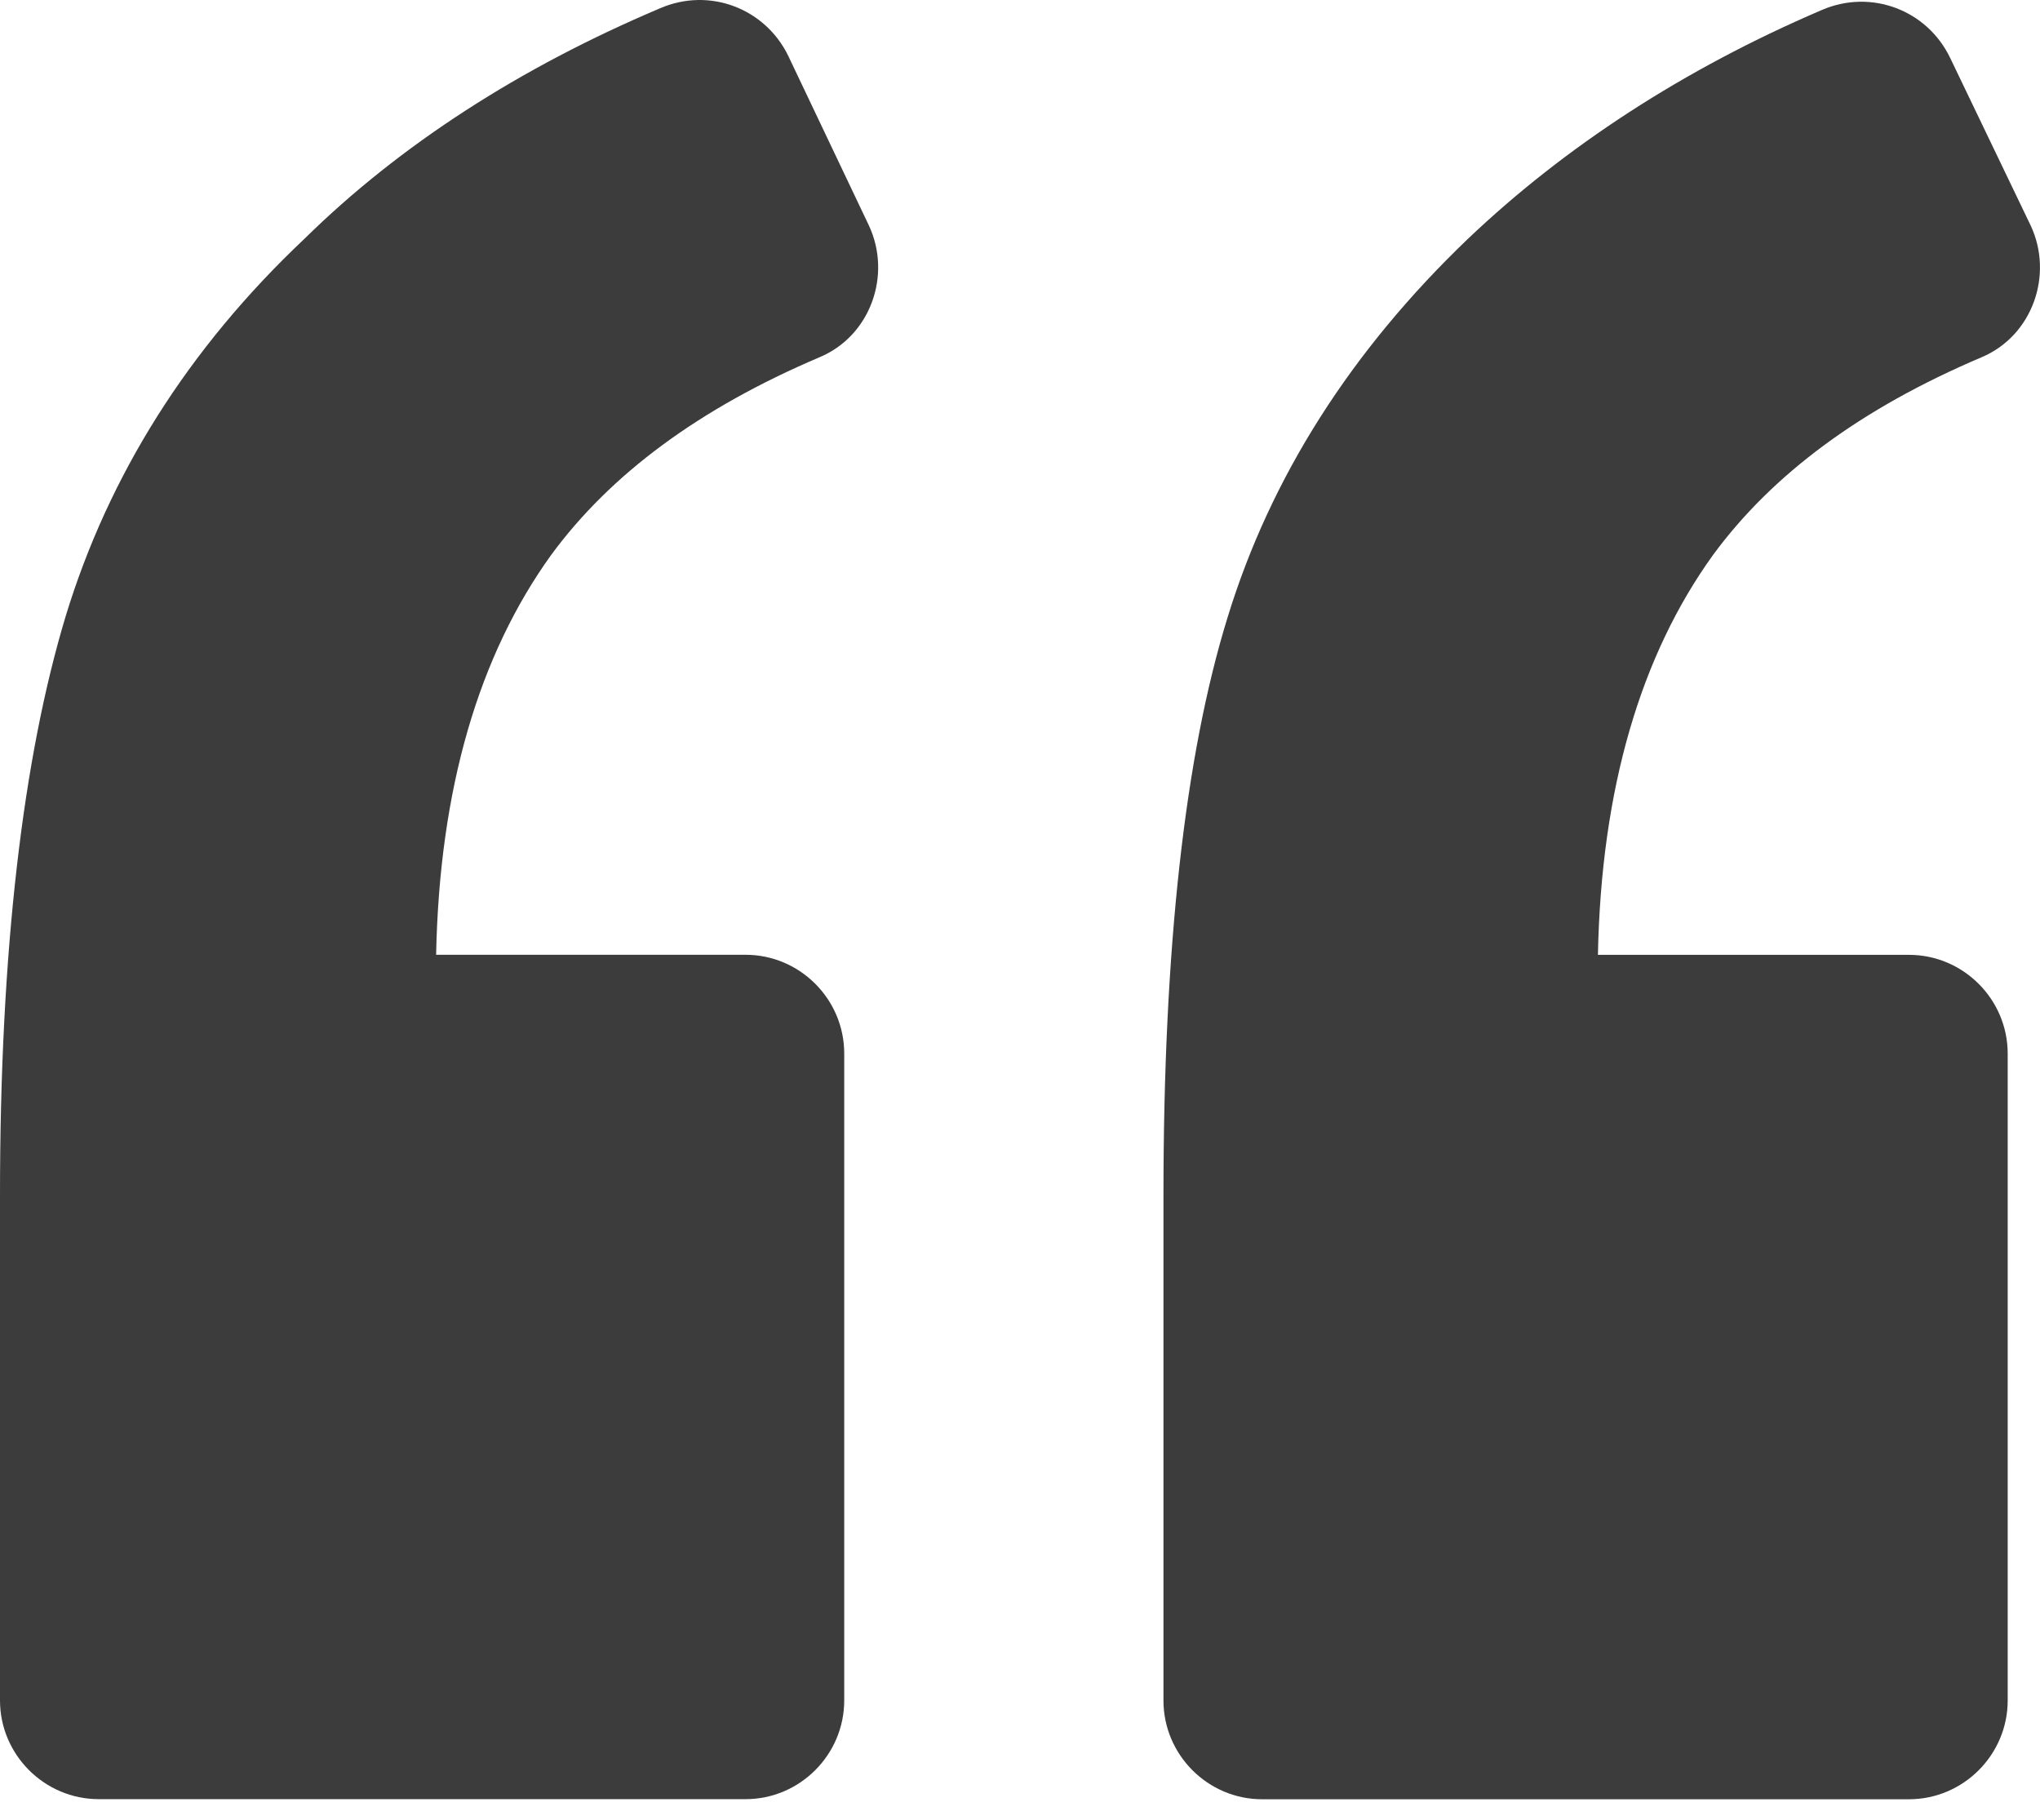
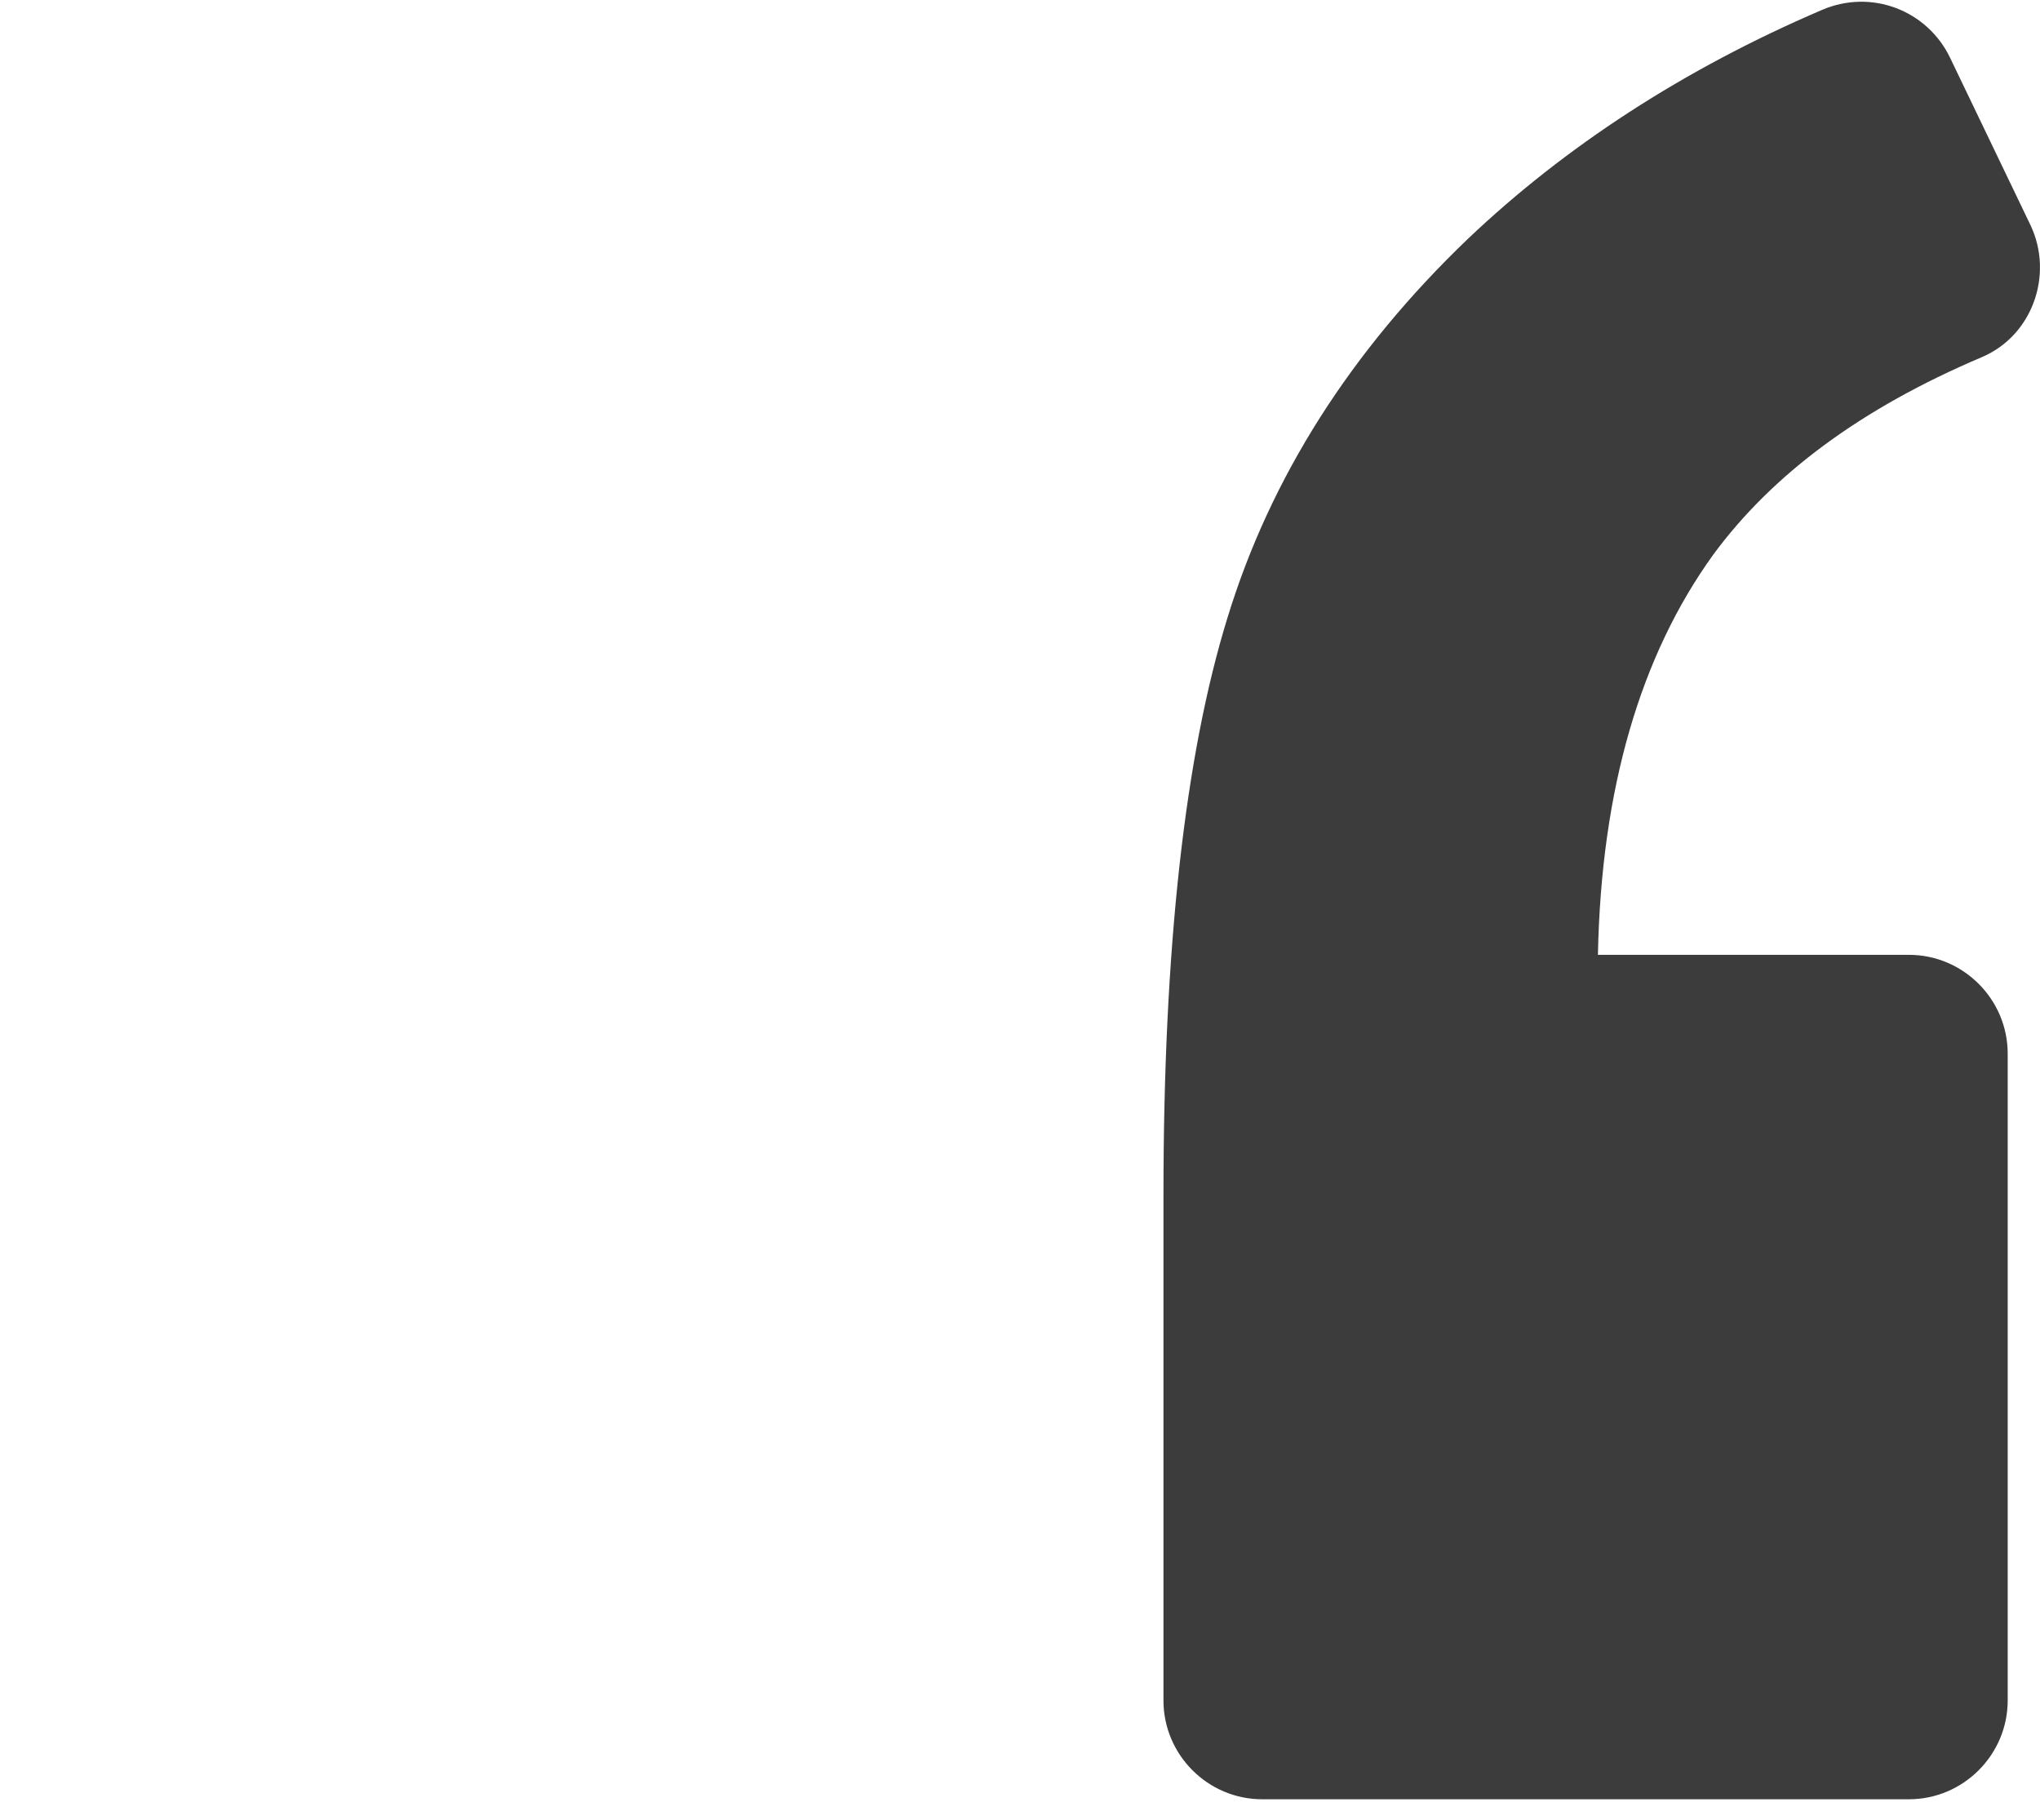
<svg xmlns="http://www.w3.org/2000/svg" width="37" height="33" viewBox="0 0 37 33" fill="none">
  <g id="Group">
-     <path id="Vector" d="M14.865 6.478C15.79 6.09 16.178 4.986 15.76 4.09L14.298 1.016C13.88 0.151 12.865 -0.238 11.97 0.151C9.432 1.225 7.253 2.628 5.522 4.33C3.403 6.329 1.97 8.627 1.194 11.165C0.418 13.732 0 17.224 0 21.672V30.835C0 31.82 0.806 32.626 1.791 32.626H13.522C14.507 32.626 15.312 31.82 15.312 30.835V19.105C15.312 18.119 14.507 17.314 13.522 17.314H7.91C7.97 14.299 8.686 11.881 9.999 10.06C11.074 8.598 12.686 7.404 14.865 6.478Z" fill="#3C3C3C" />
    <path id="Vector_2" d="M35.937 6.48C36.862 6.092 37.25 4.987 36.832 4.092L35.369 1.047C34.952 0.182 33.937 -0.206 33.041 0.182C30.534 1.256 28.384 2.659 26.624 4.331C24.504 6.361 23.042 8.659 22.265 11.196C21.489 13.703 21.102 17.196 21.102 21.673V30.837C21.102 31.822 21.907 32.628 22.892 32.628H34.623C35.608 32.628 36.414 31.822 36.414 30.837V19.106C36.414 18.121 35.608 17.315 34.623 17.315H28.982C29.041 14.3 29.758 11.883 31.071 10.062C32.146 8.599 33.758 7.405 35.937 6.48Z" fill="#3C3C3C" />
  </g>
</svg>